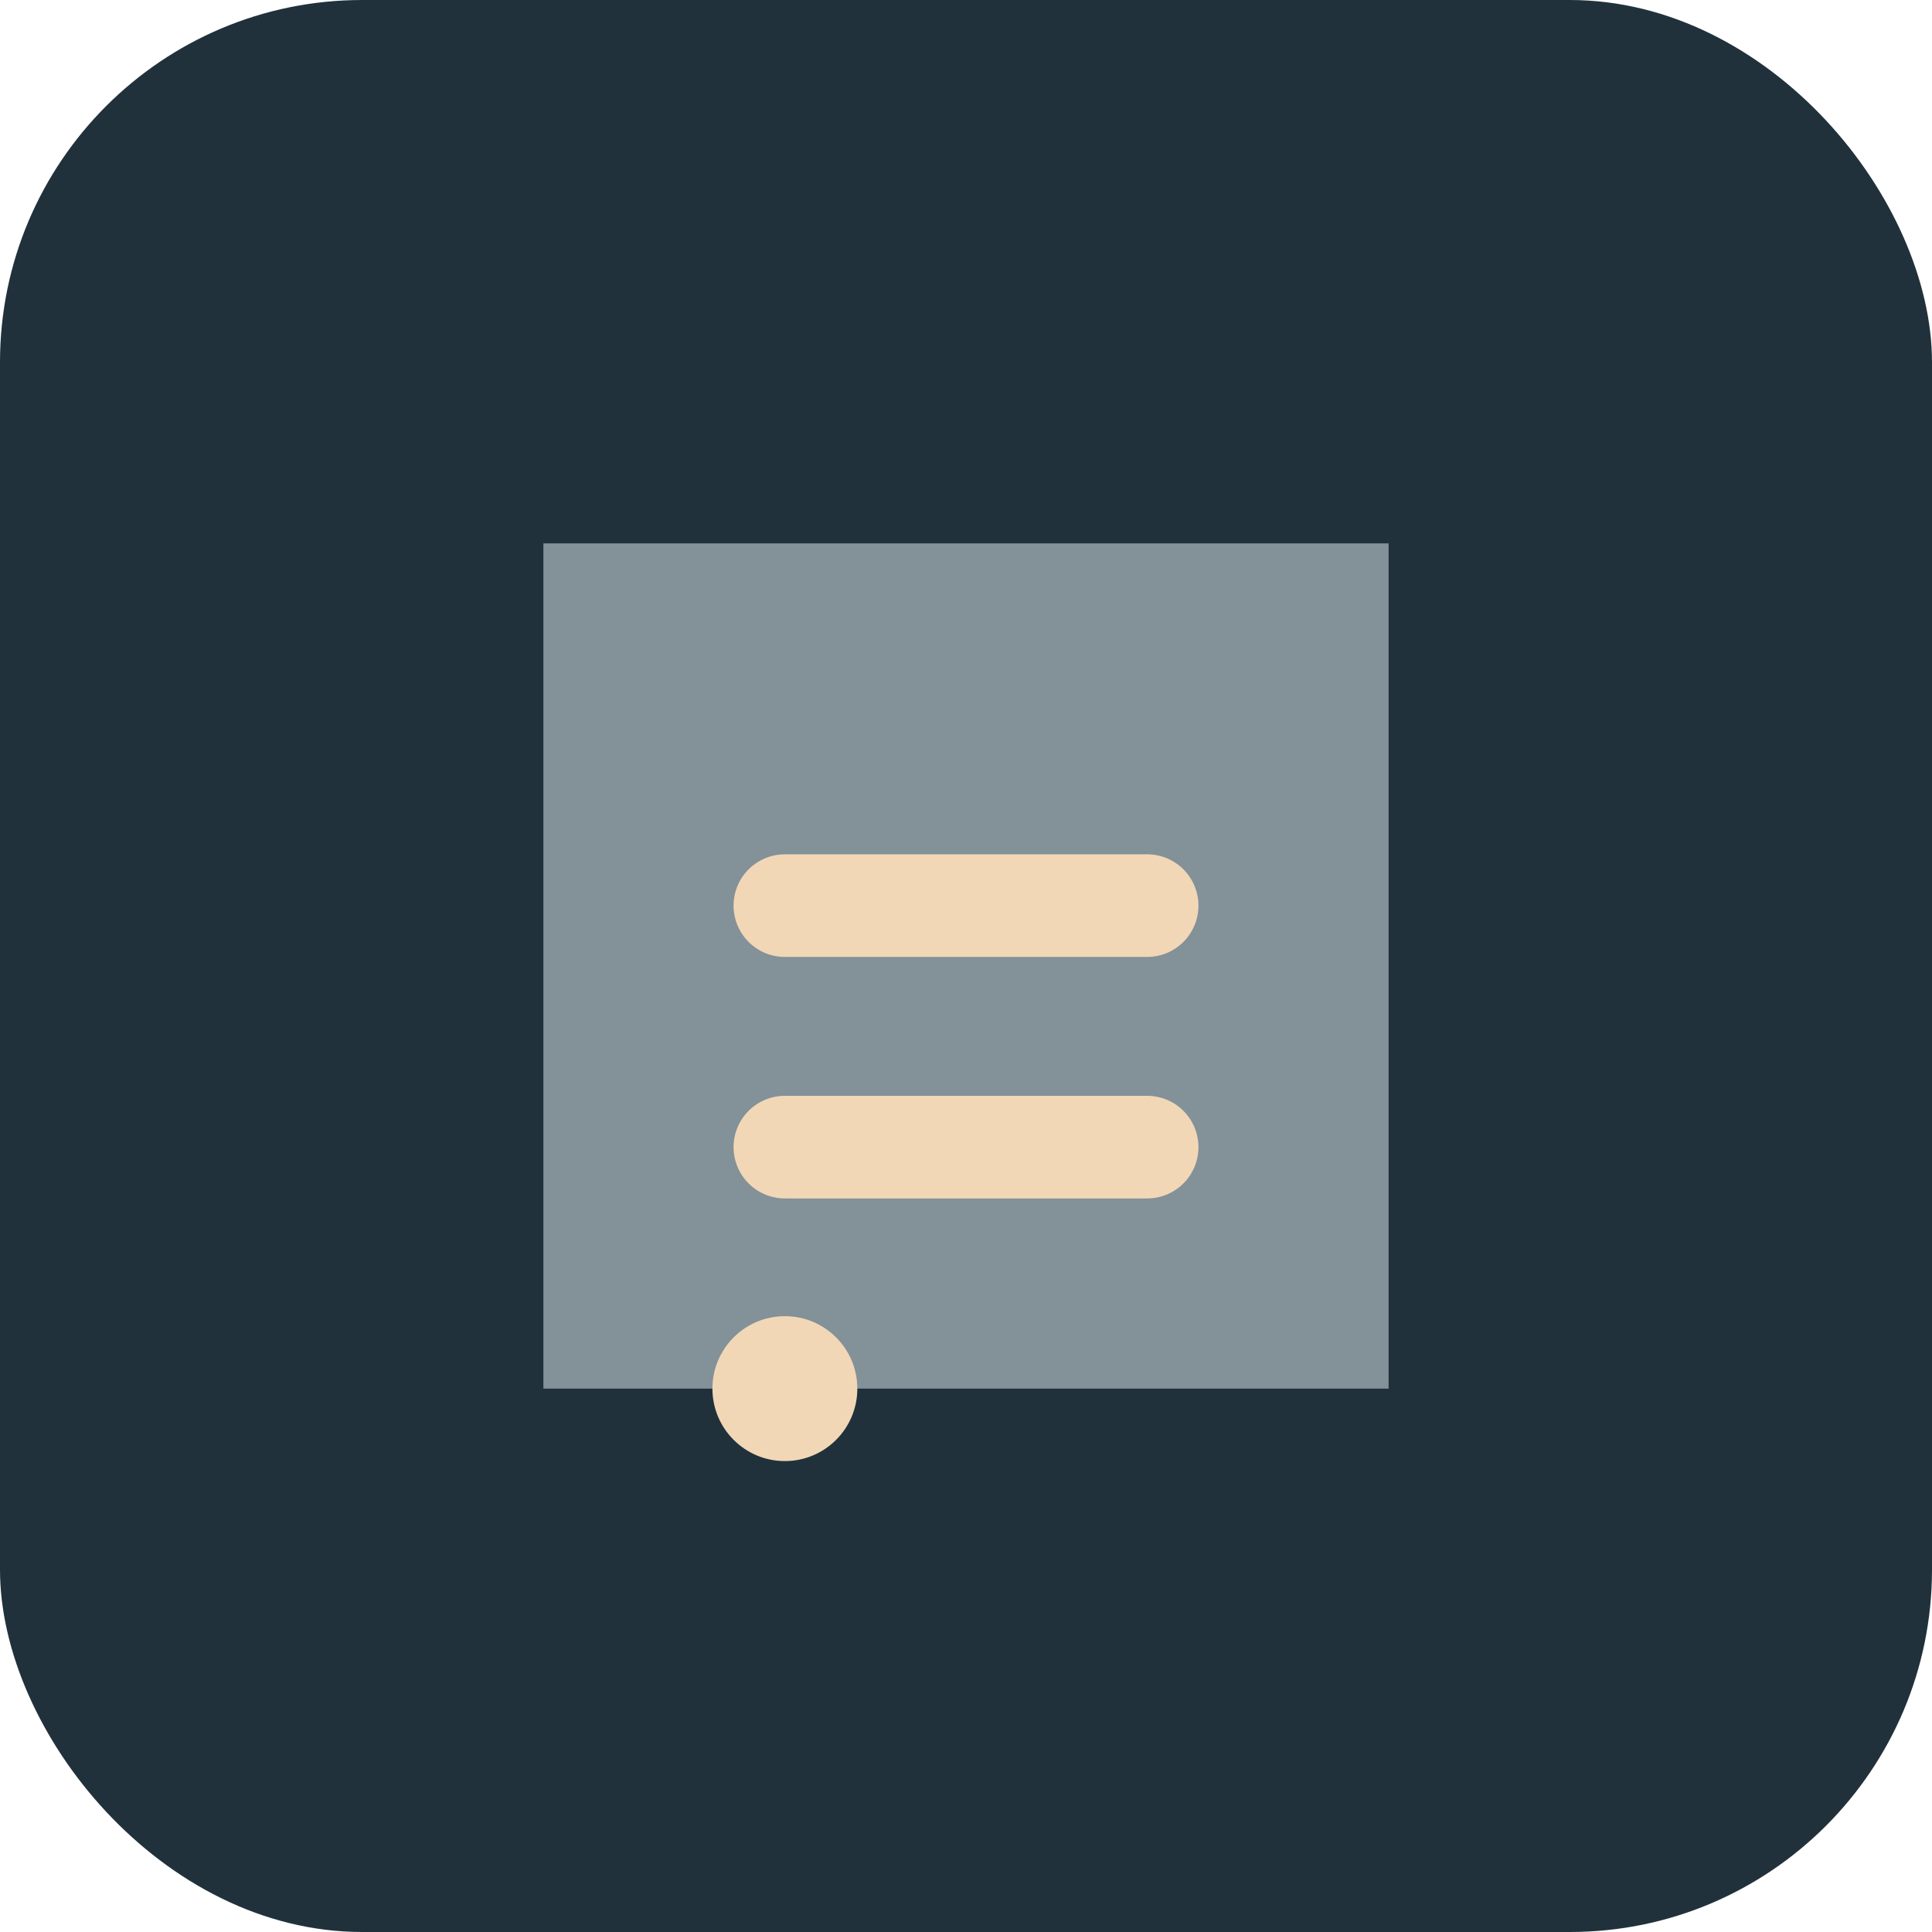
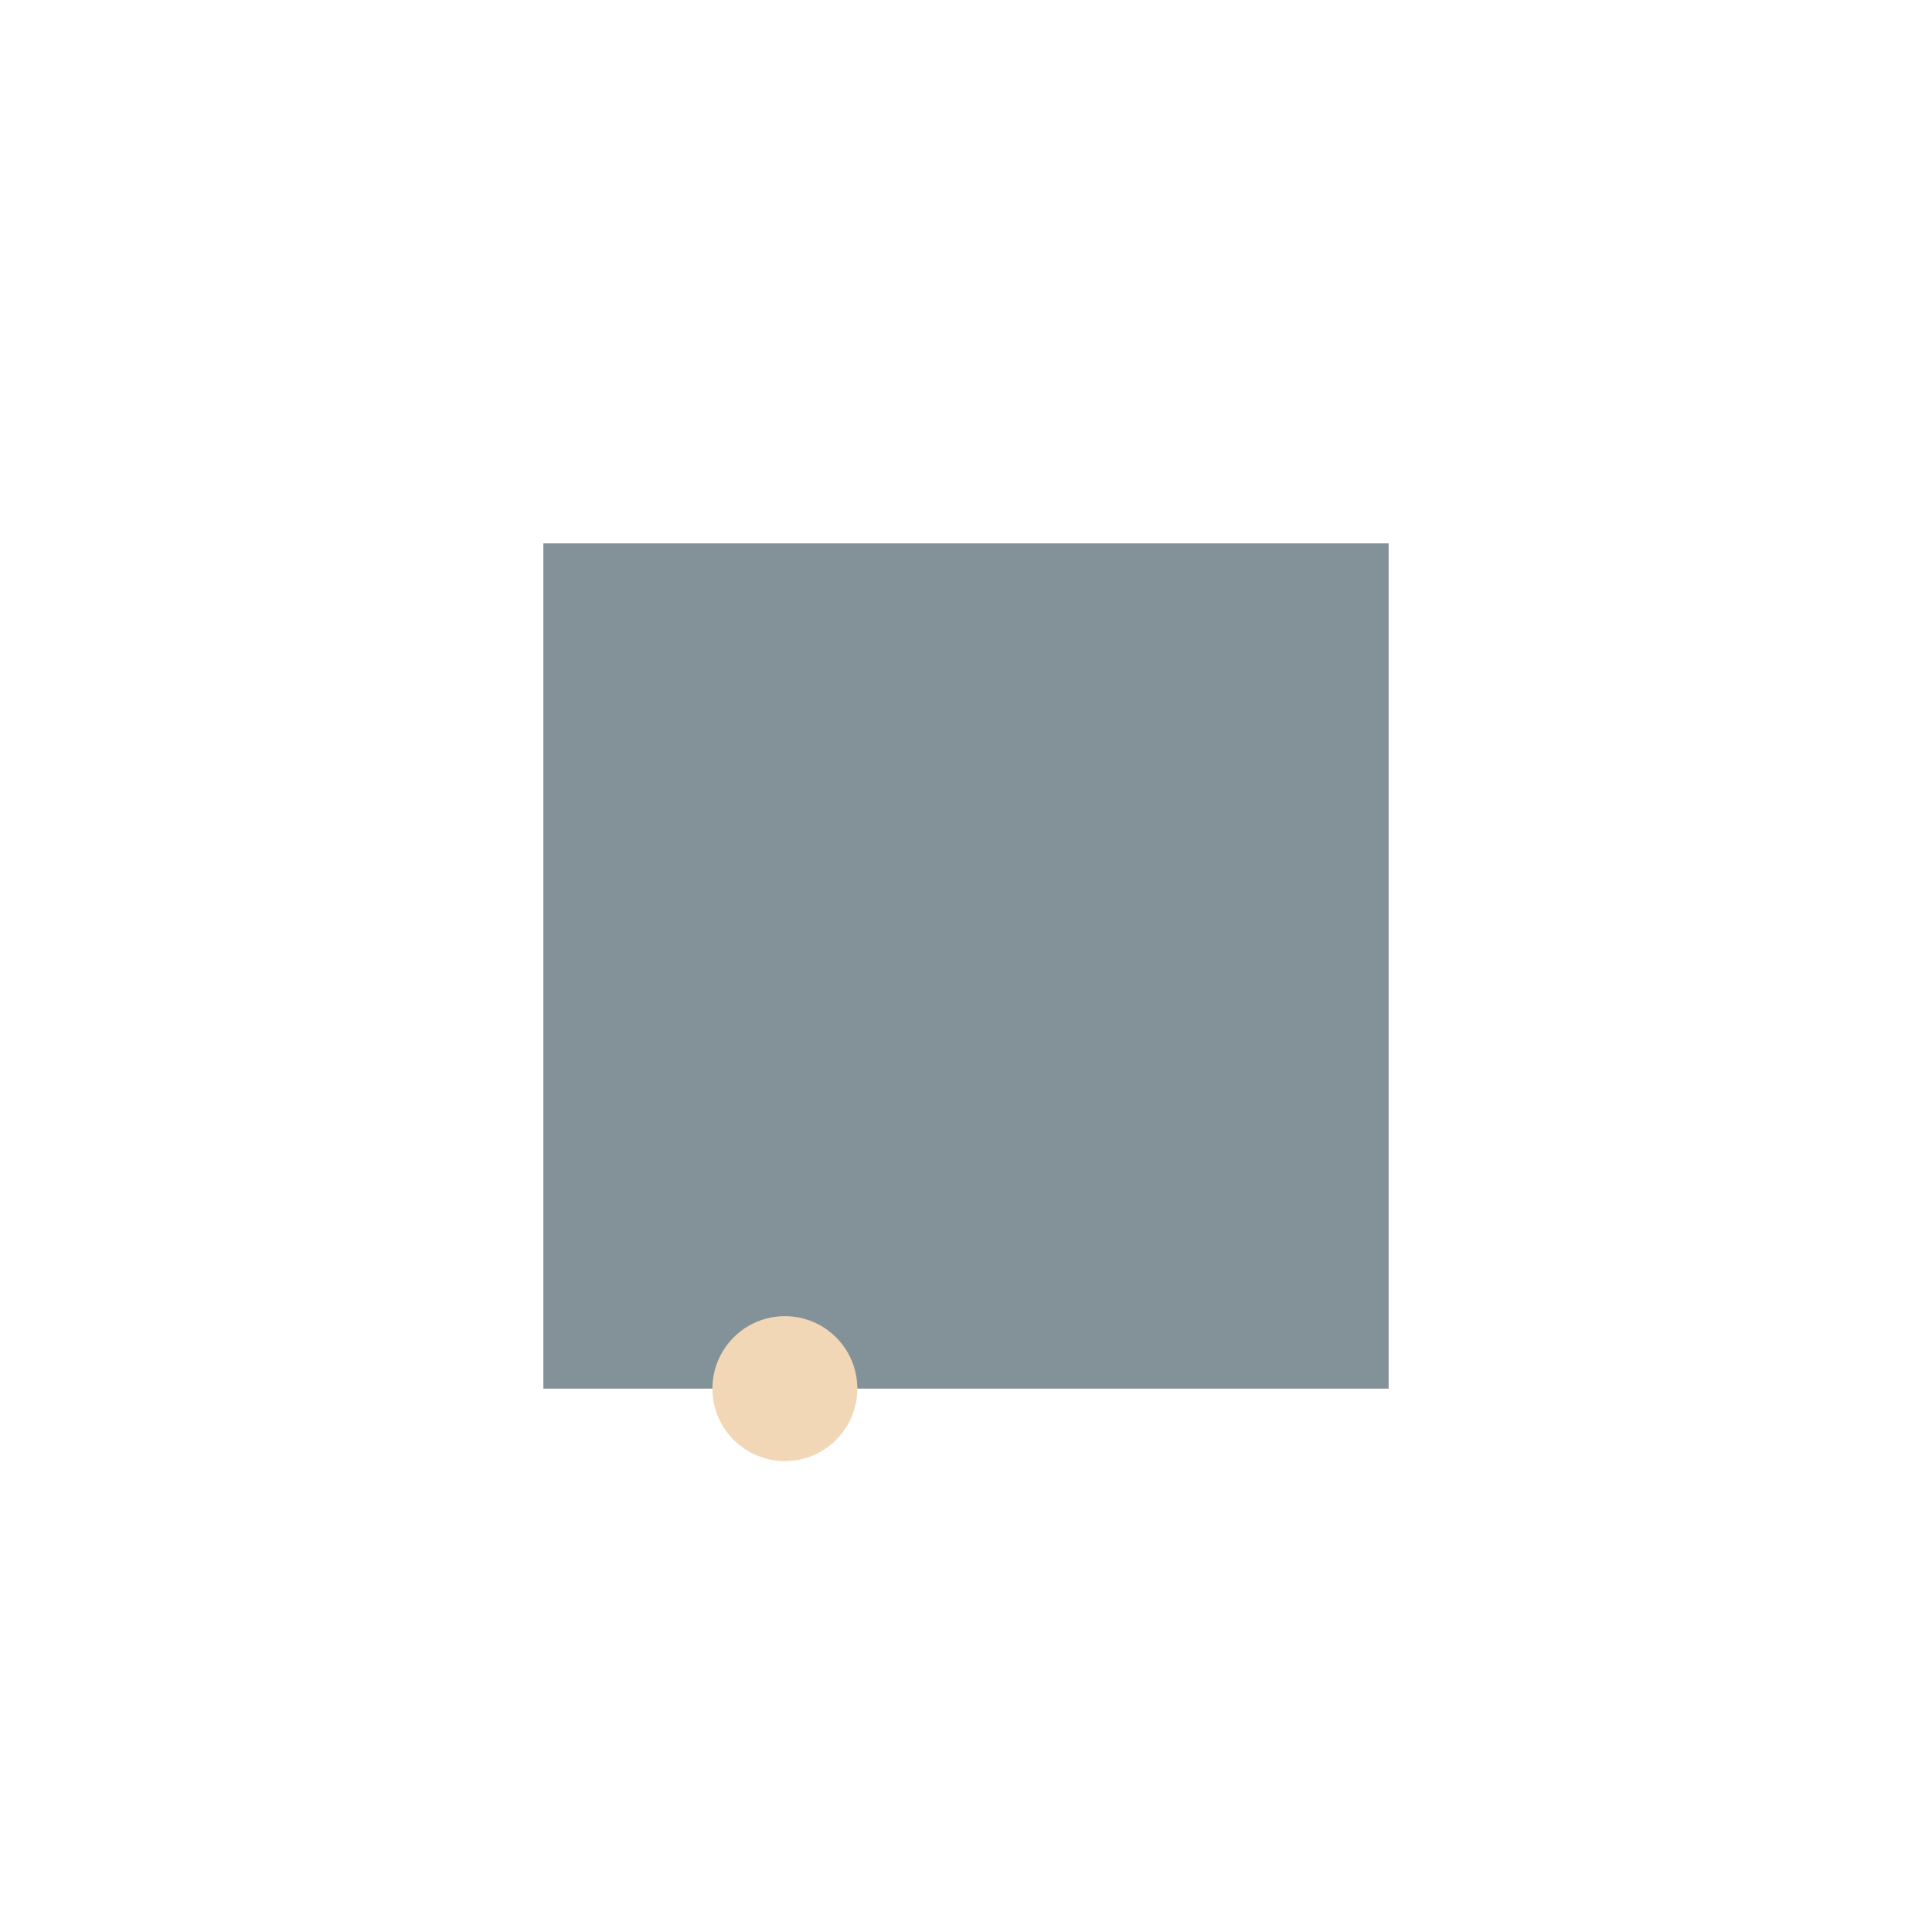
<svg xmlns="http://www.w3.org/2000/svg" width="32" height="32" viewBox="0 0 32 32">
-   <rect width="32" height="32" rx="6" fill="#20313B" />
  <path d="M9 9h14v14H9V9z" fill="#839199" />
-   <path d="M13 15h6M13 19h6" stroke="#F2D7B6" stroke-width="1.7" stroke-linecap="round" />
  <circle cx="13" cy="23" r="1.2" fill="#F2D7B6" />
</svg>